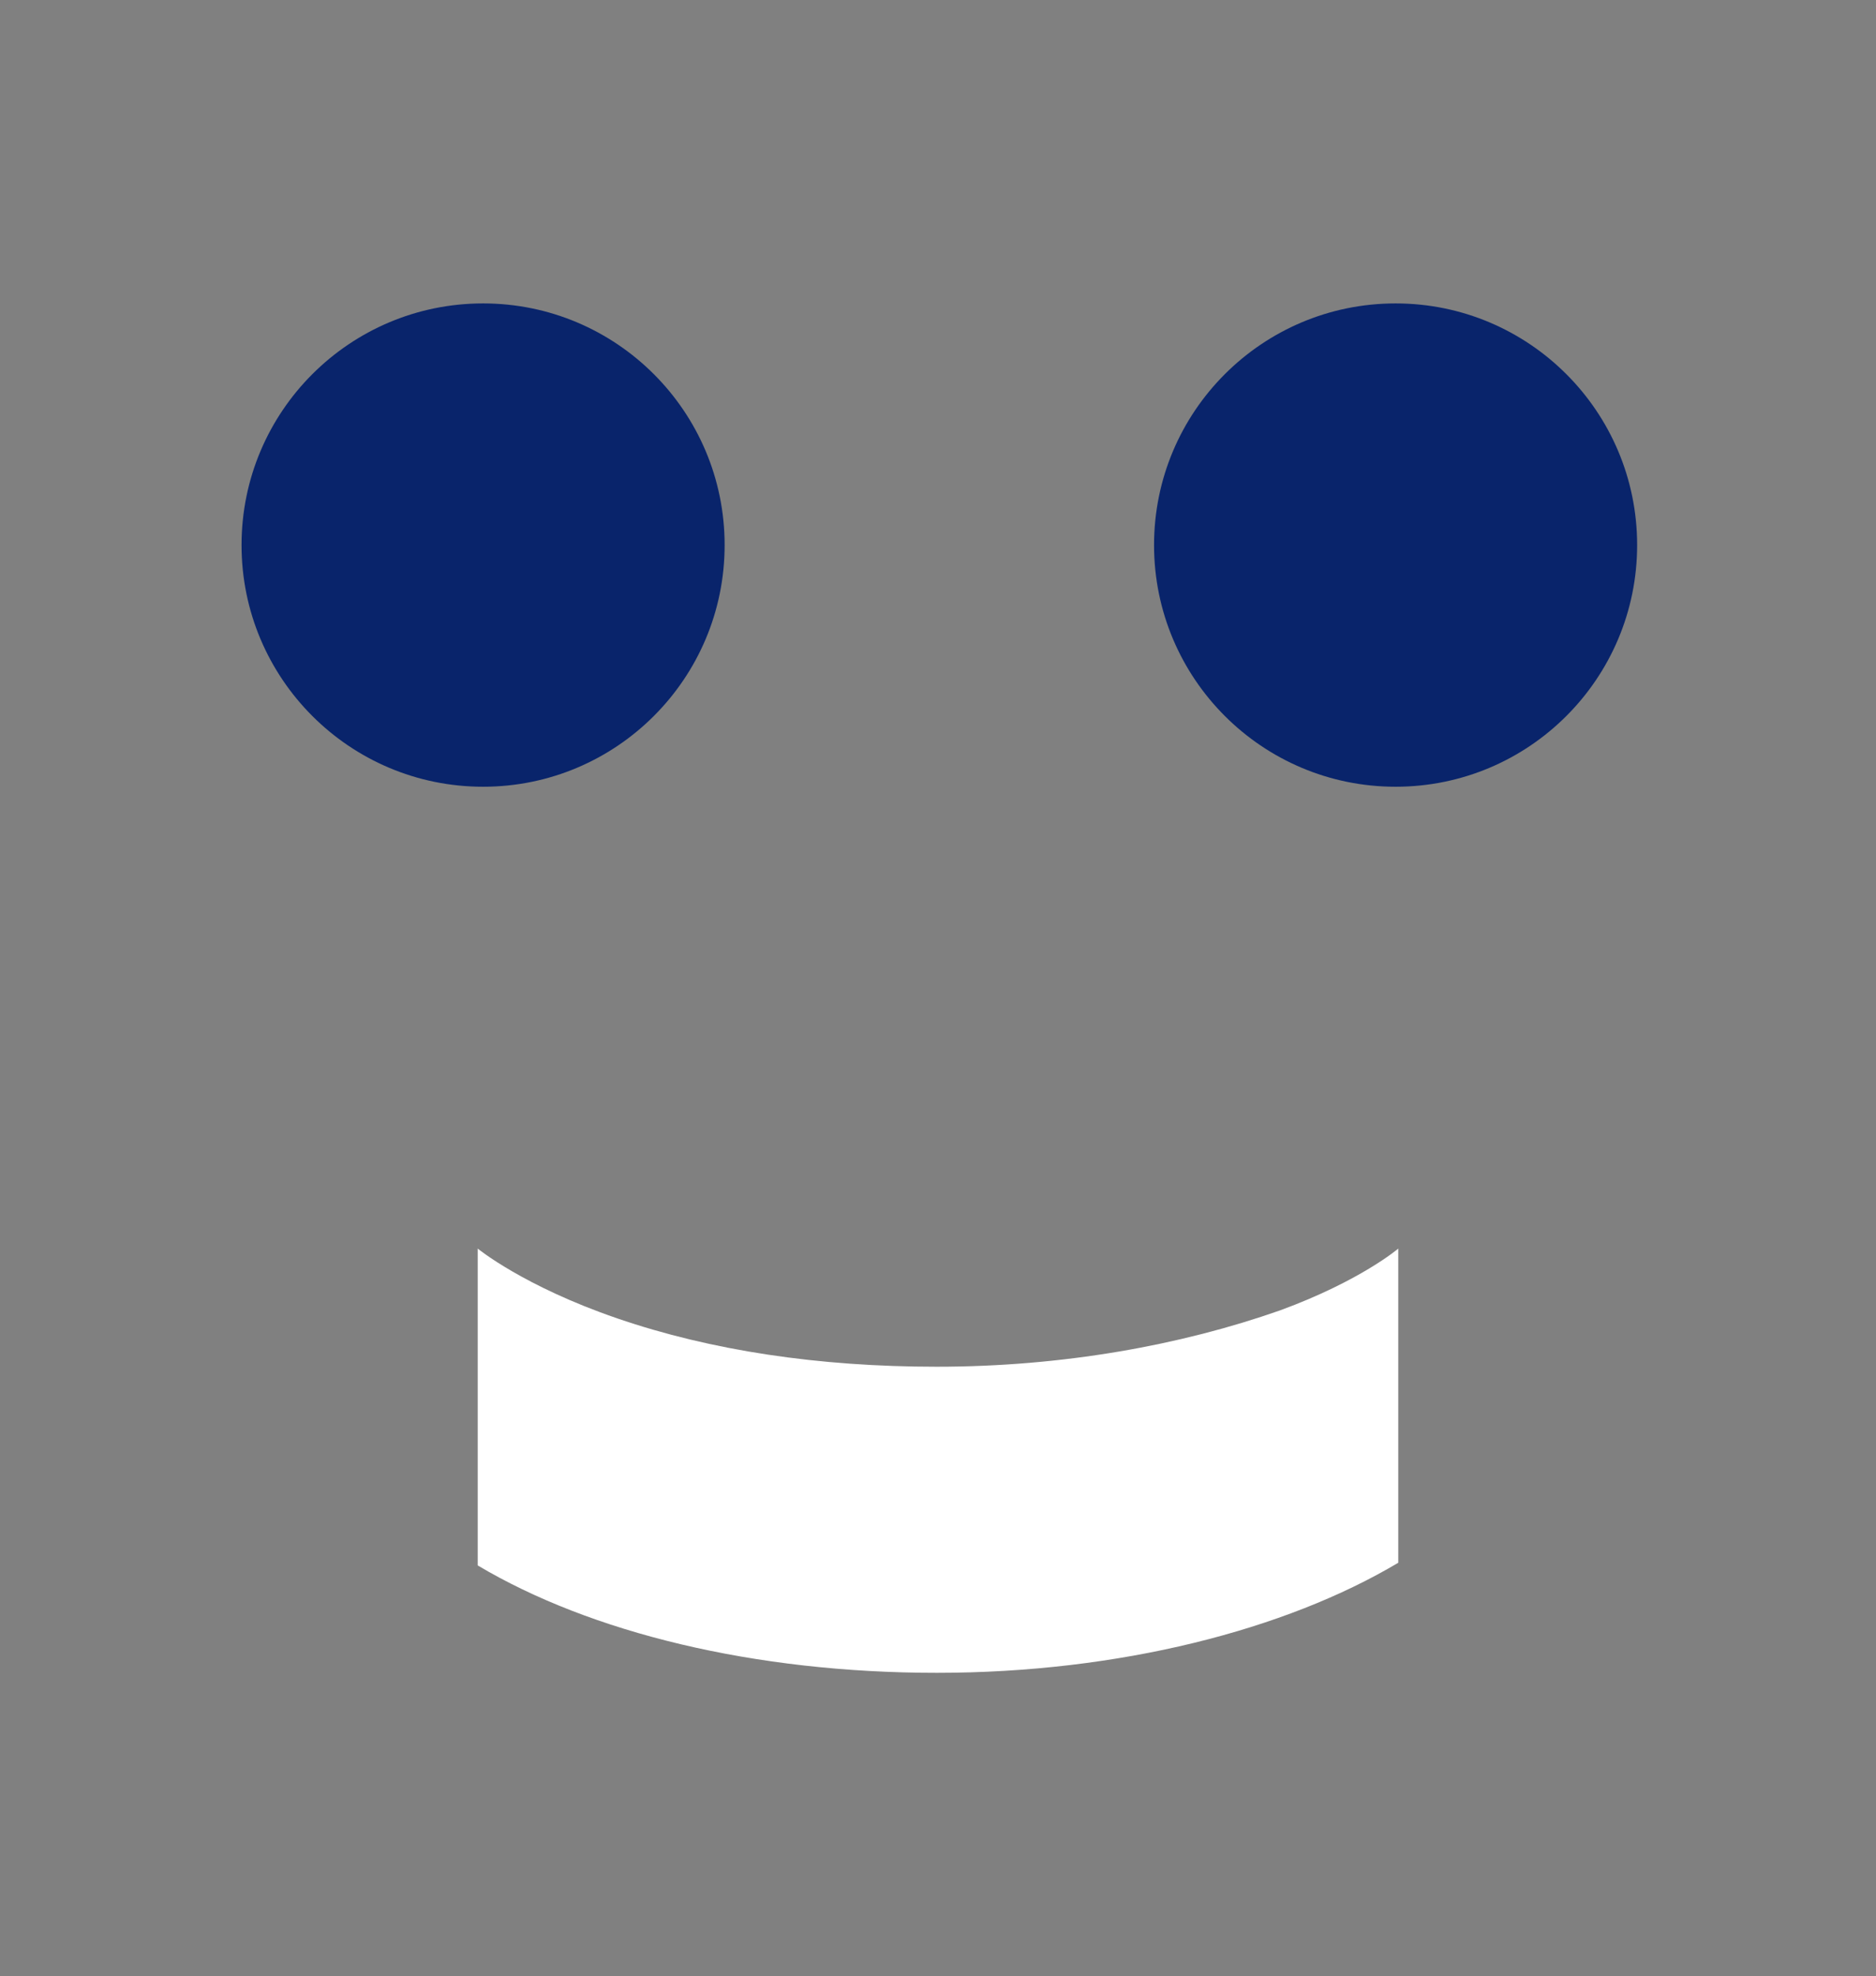
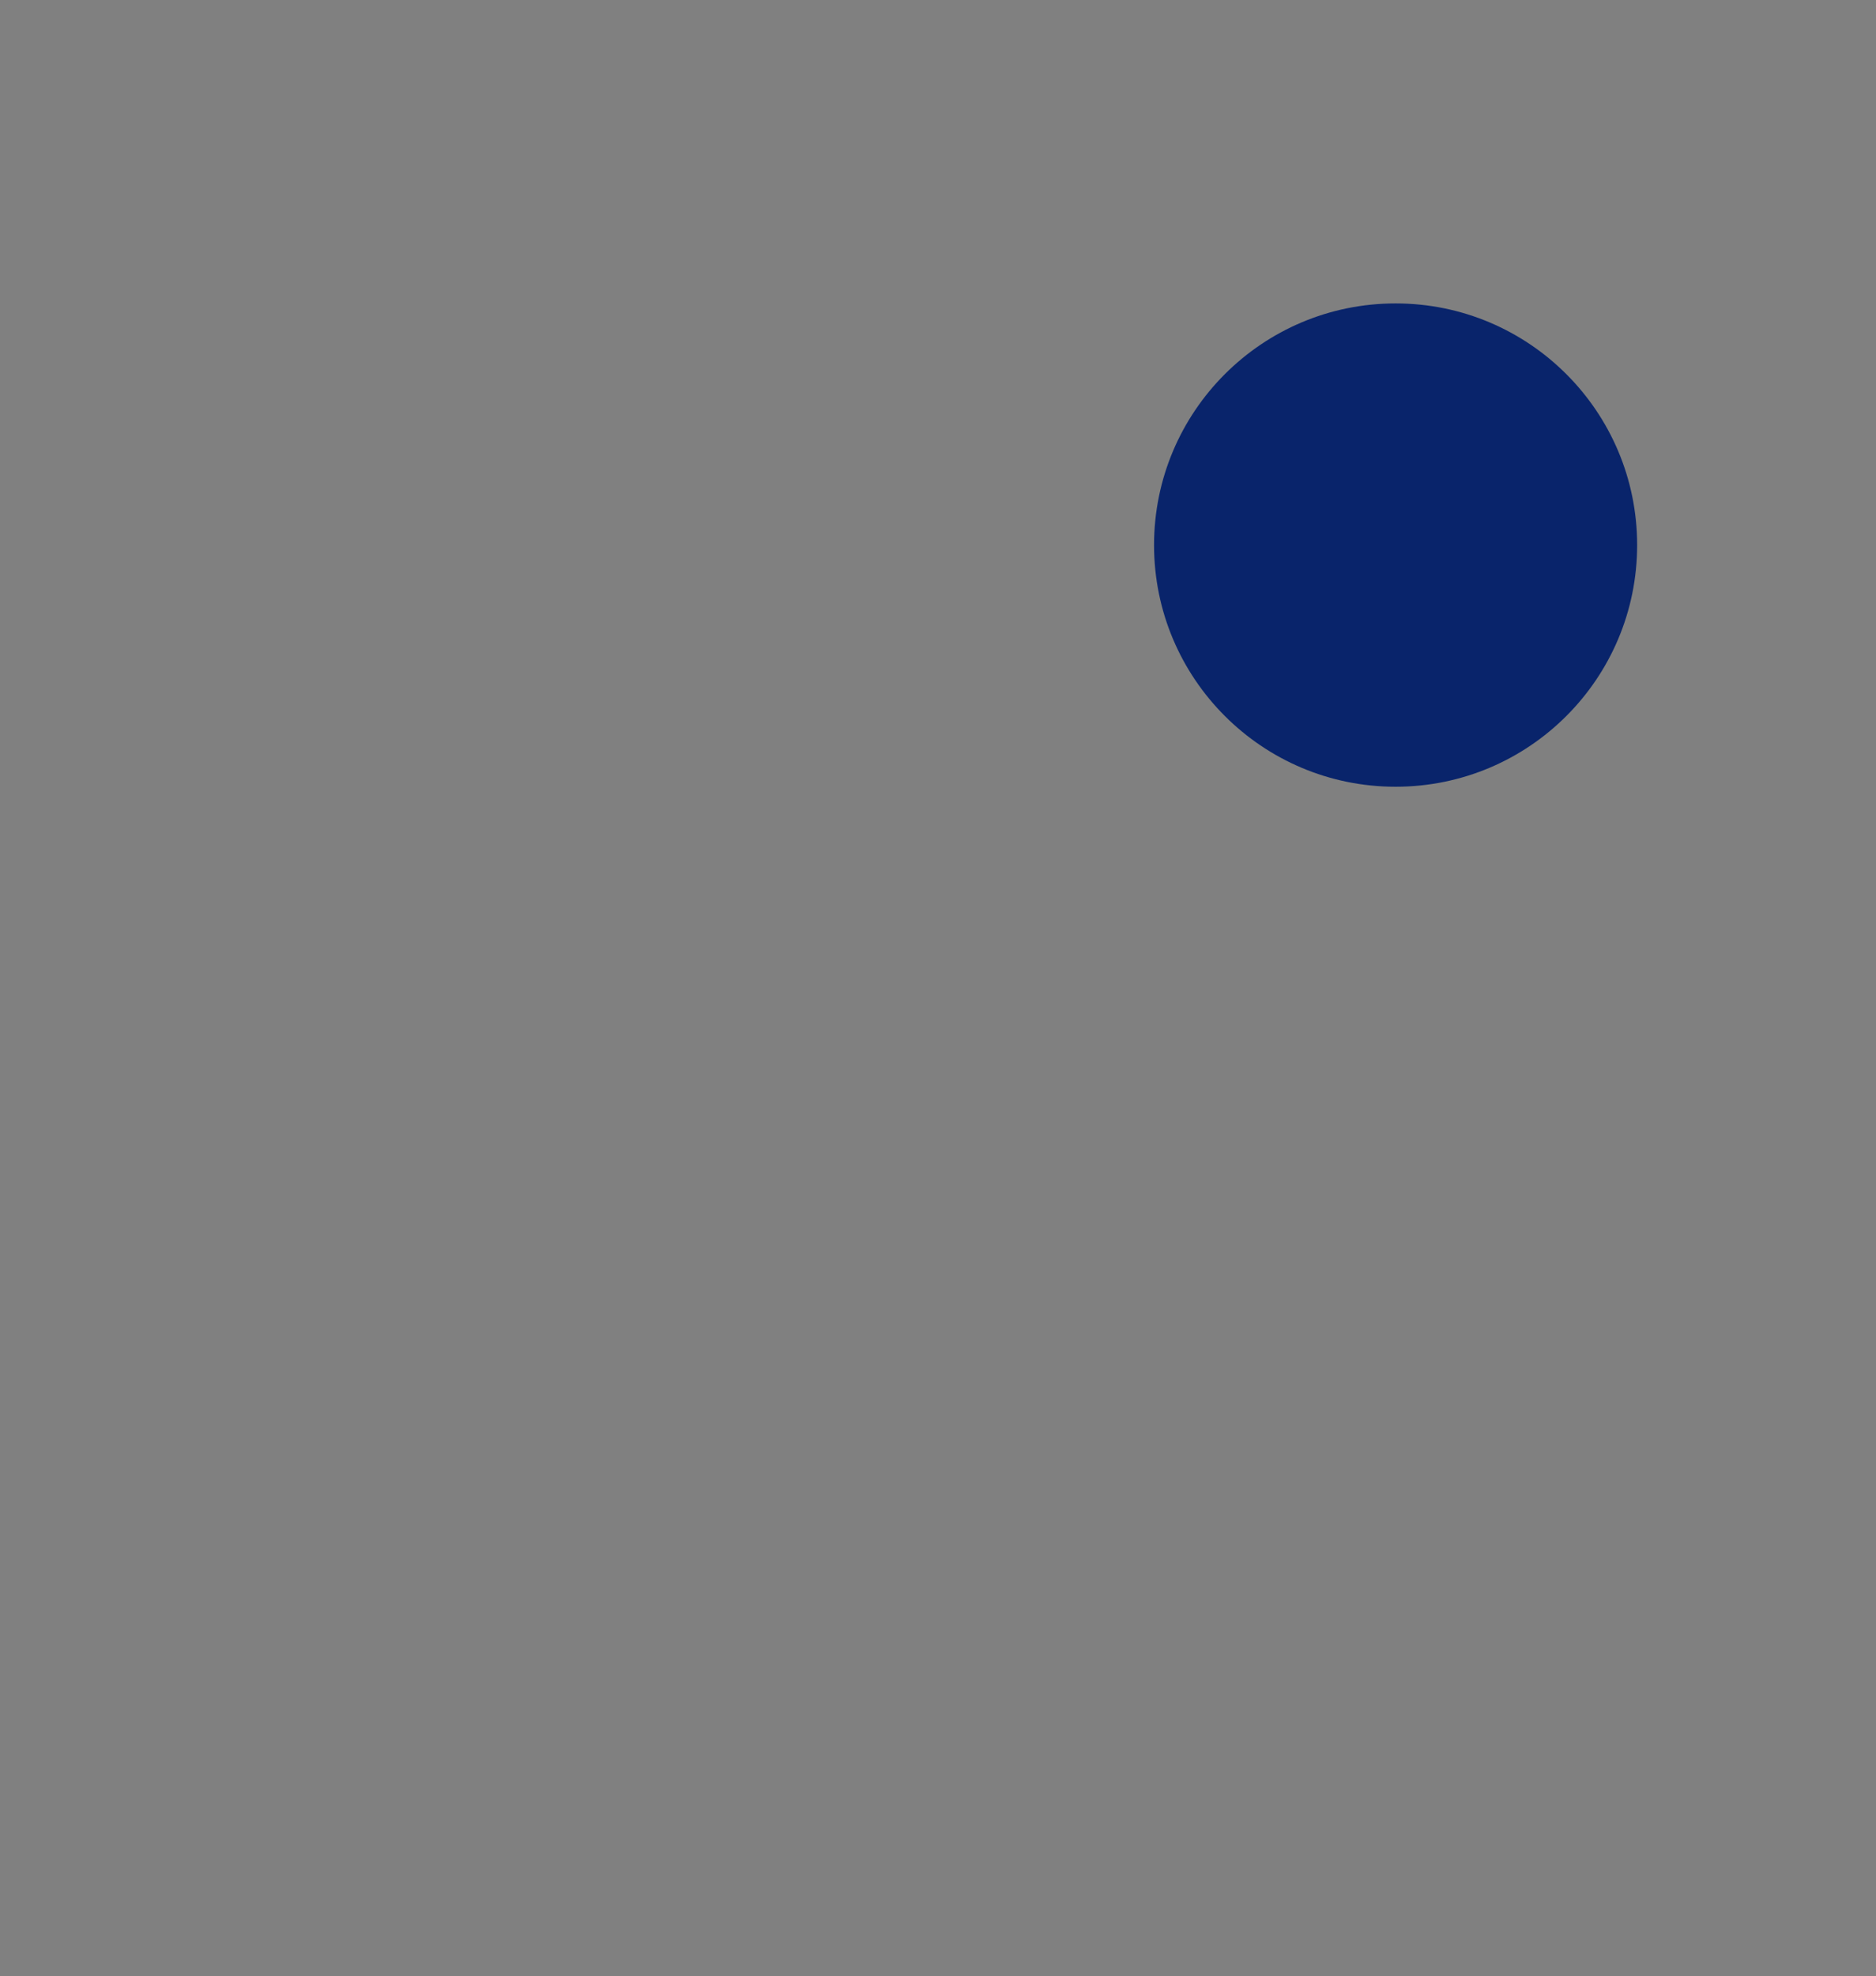
<svg xmlns="http://www.w3.org/2000/svg" version="1.1" id="Layer_1" x="0px" y="0px" viewBox="0 0 69.9 73.6" style="enable-background:new 0 0 69.9 73.6;" xml:space="preserve">
  <rect x="0" y="0" width="69.9" height="73.6" fill="#808080" stroke="none" />
  <style type="text/css">
	.st0{fill:#E6E6E6;}
	.st1{fill:#2057EE;}
	.st2{fill:#09246B;}
	.st3{fill:#FFFFFF;}
</style>
  <g>
-     <path class="st3" d="M52.1,46.5c0,0-1.4,1.2-4.4,2.3c-3.7,1.3-8.1,2.1-12.8,2.1c-4.4,0-8.4-0.6-11.9-1.8c-3.5-1.2-5.2-2.6-5.2-2.6   v11.7c0,0,0,0,0,0l0,0.1c4.2,2.5,10.3,4,17.1,4c6.8,0,13-1.6,17.2-4.1V46.5z" />
-     <circle class="st2" cx="18" cy="20.3" r="9" />
    <circle class="st2" cx="52" cy="20.3" r="9" />
  </g>
</svg>